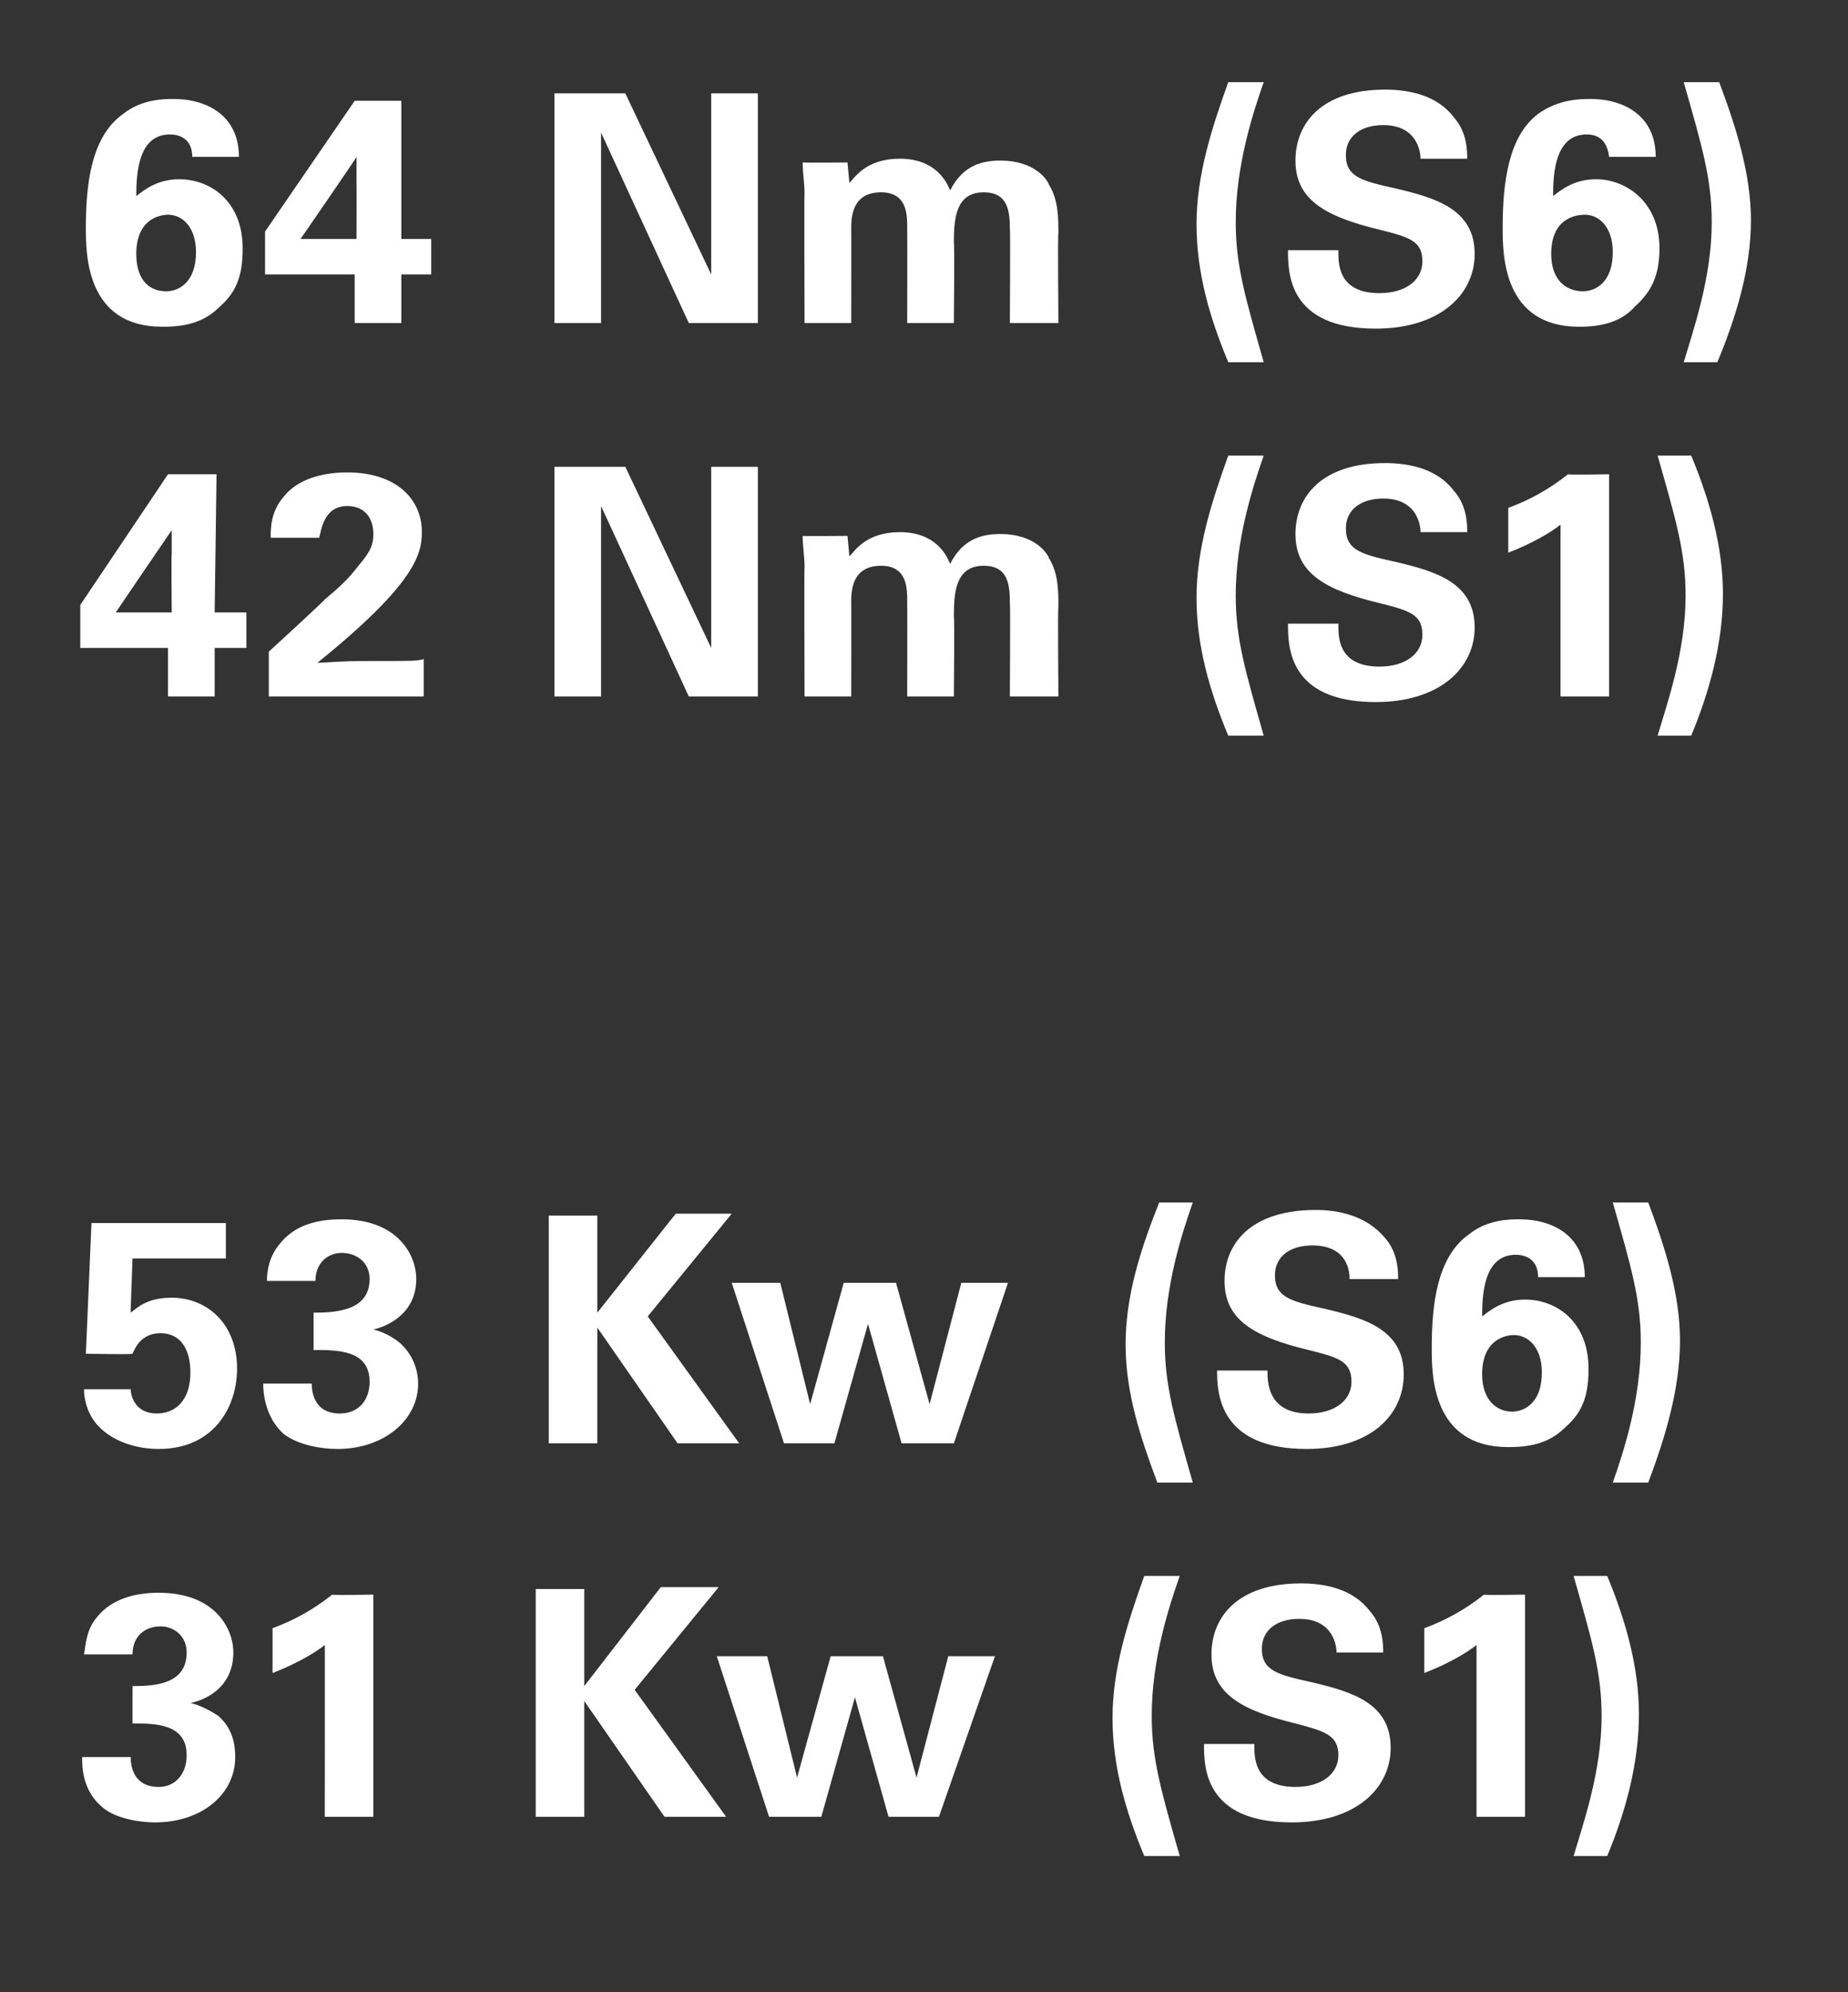
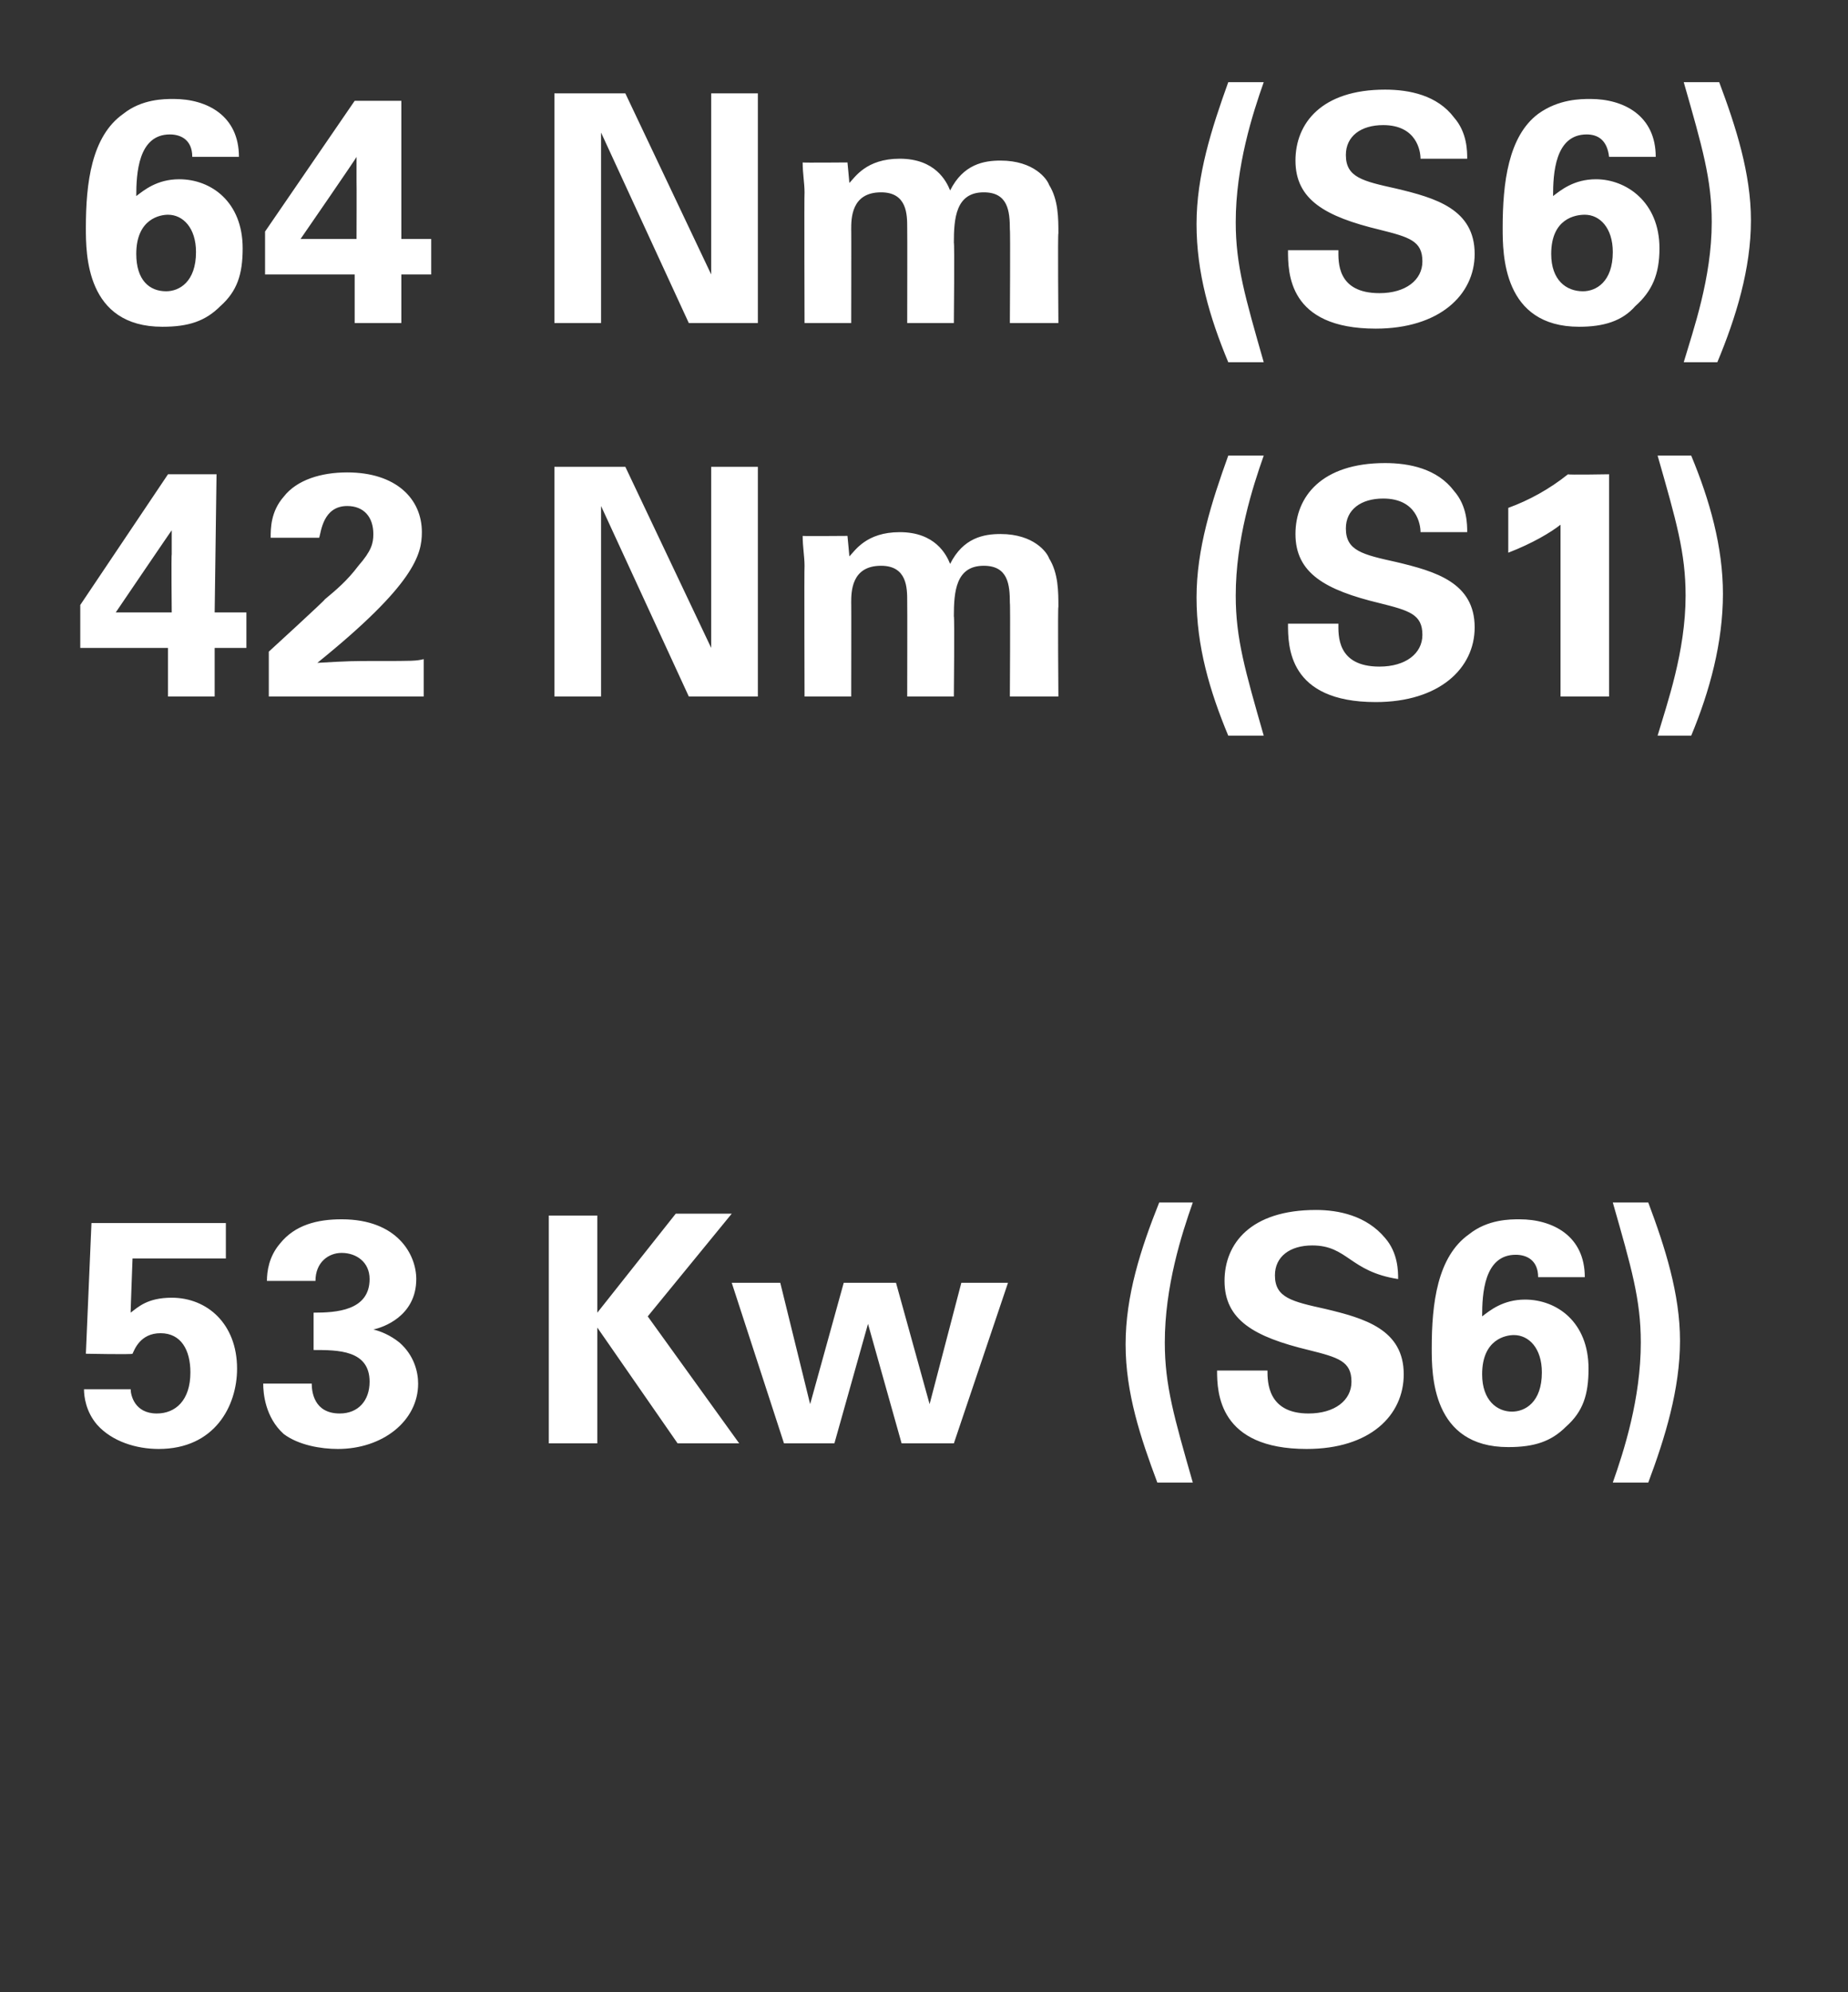
<svg xmlns="http://www.w3.org/2000/svg" version="1.1" width="99px" height="106.7px" viewBox="0 -1 99 106.7" style="top:-1px">
  <rect x="0" y="-1" width="99" height="106.7" fill="#333333" stroke="none" />
  <desc>64 Nm (S6) 42 Nm (S1) 53 Kw (S6) 31 Kw (S1)</desc>
  <defs />
  <g id="Polygon278452">
-     <path d="M 7 93.1 C 7 93.5 7.1 94.7 8.5 94.7 C 9.4 94.7 10 94 10 93 C 10 91.3 8.3 91.3 7.1 91.3 C 7.1 91.3 7.1 89.3 7.1 89.3 C 8.3 89.3 10 89.2 10 87.5 C 10 86.6 9.3 86.1 8.6 86.1 C 7.8 86.1 7.1 86.6 7.1 87.6 C 7.1 87.6 4.5 87.6 4.5 87.6 C 4.6 87.1 4.6 86.3 5.2 85.6 C 6 84.6 7.3 84.3 8.5 84.3 C 11.5 84.3 12.5 86.2 12.5 87.5 C 12.5 89.5 10.8 90.1 10.2 90.2 C 10.6 90.3 11.1 90.5 11.7 90.9 C 12.5 91.6 12.6 92.5 12.6 93.1 C 12.6 95.1 10.8 96.6 8.3 96.6 C 7.5 96.6 6.2 96.4 5.5 95.8 C 4.4 94.9 4.4 93.6 4.4 93.1 C 4.4 93.1 7 93.1 7 93.1 Z M 14.6 86.2 C 15.7 85.8 16.8 85.2 17.8 84.4 C 17.78 84.44 20 84.4 20 84.4 L 20 96.3 L 17.4 96.3 C 17.4 96.3 17.41 87.08 17.4 87.1 C 16.9 87.5 15.9 88.1 14.6 88.6 C 14.6 88.6 14.6 86.2 14.6 86.2 Z M 28.7 84.1 L 31.3 84.1 L 31.3 89.3 L 35.4 84 L 38.5 84 L 34 89.5 L 38.9 96.3 L 35.6 96.3 L 31.3 90.1 L 31.3 96.3 L 28.7 96.3 L 28.7 84.1 Z M 41.1 87.7 L 42.7 94.2 L 44.5 87.7 L 47.3 87.7 L 49.1 94.2 L 50.8 87.7 L 53.3 87.7 L 50.3 96.3 L 47.6 96.3 L 45.8 89.9 L 44 96.3 L 41.2 96.3 L 38.4 87.7 L 41.1 87.7 Z M 63.2 83.4 C 62.6 85.1 61.7 87.9 61.7 90.9 C 61.7 93.2 62.2 94.9 63.2 98.4 C 63.2 98.4 61.3 98.4 61.3 98.4 C 60.3 96 59.6 93.6 59.6 91 C 59.6 88.4 60.4 85.9 61.3 83.4 C 61.3 83.4 63.2 83.4 63.2 83.4 Z M 67.2 92.4 C 67.2 93 67.1 94.7 69.4 94.7 C 70.8 94.7 71.7 94 71.7 93 C 71.7 91.9 70.9 91.7 69.4 91.3 C 66.5 90.6 64.9 89.7 64.9 87.6 C 64.9 85.6 66.3 83.8 69.7 83.8 C 71 83.8 72.5 84.1 73.4 85.3 C 74.1 86.1 74.1 87.1 74.1 87.5 C 74.1 87.5 71.6 87.5 71.6 87.5 C 71.6 87.1 71.4 85.7 69.6 85.7 C 68.4 85.7 67.6 86.3 67.6 87.3 C 67.6 88.5 68.5 88.7 70.3 89.1 C 72.4 89.6 74.5 90.2 74.5 92.6 C 74.5 94.8 72.6 96.6 69.2 96.6 C 64.5 96.6 64.5 93.6 64.5 92.4 C 64.5 92.4 67.2 92.4 67.2 92.4 Z M 76.3 86.2 C 77.4 85.8 78.5 85.2 79.5 84.4 C 79.47 84.44 81.7 84.4 81.7 84.4 L 81.7 96.3 L 79.1 96.3 C 79.1 96.3 79.1 87.08 79.1 87.1 C 78.6 87.5 77.6 88.1 76.3 88.6 C 76.3 88.6 76.3 86.2 76.3 86.2 Z M 84.3 98.4 C 84.8 96.7 85.8 93.9 85.8 90.9 C 85.8 88.6 85.3 86.9 84.3 83.4 C 84.3 83.4 86.1 83.4 86.1 83.4 C 87.1 85.8 87.8 88.3 87.8 90.8 C 87.8 93.4 87.1 96 86.1 98.4 C 86.1 98.4 84.3 98.4 84.3 98.4 Z " stroke="none" fill="#fff" />
-   </g>
+     </g>
  <g id="Polygon278451">
-     <path d="M 7 73.4 C 7 73.7 7.2 74.7 8.4 74.7 C 9.4 74.7 10.2 74 10.2 72.5 C 10.2 71.3 9.7 70.4 8.6 70.4 C 7.5 70.4 7.2 71.3 7.1 71.5 C 7.09 71.55 4.6 71.5 4.6 71.5 L 4.9 64.5 L 12.1 64.5 L 12.1 66.4 L 7.1 66.4 C 7.1 66.4 6.99 69.34 7 69.3 C 7.4 69 7.9 68.5 9.2 68.5 C 11.1 68.5 12.7 69.9 12.7 72.3 C 12.7 74.3 11.5 76.6 8.5 76.6 C 7.3 76.6 6 76.2 5.2 75.3 C 4.6 74.6 4.5 73.8 4.5 73.4 C 4.5 73.4 7 73.4 7 73.4 Z M 16.7 73.1 C 16.7 73.5 16.8 74.7 18.2 74.7 C 19.2 74.7 19.8 74 19.8 73 C 19.8 71.3 18.1 71.3 16.8 71.3 C 16.8 71.3 16.8 69.3 16.8 69.3 C 18 69.3 19.8 69.2 19.8 67.5 C 19.8 66.6 19.1 66.1 18.3 66.1 C 17.6 66.1 16.9 66.6 16.9 67.6 C 16.9 67.6 14.3 67.6 14.3 67.6 C 14.3 67.1 14.4 66.3 15 65.6 C 15.8 64.6 17 64.3 18.3 64.3 C 21.3 64.3 22.3 66.2 22.3 67.5 C 22.3 69.5 20.5 70.1 20 70.2 C 20.4 70.3 20.9 70.5 21.4 70.9 C 22.2 71.6 22.4 72.5 22.4 73.1 C 22.4 75.1 20.5 76.6 18.1 76.6 C 17.2 76.6 16 76.4 15.2 75.8 C 14.2 74.9 14.1 73.6 14.1 73.1 C 14.1 73.1 16.7 73.1 16.7 73.1 Z M 29.4 64.1 L 32 64.1 L 32 69.3 L 36.2 64 L 39.2 64 L 34.7 69.5 L 39.6 76.3 L 36.3 76.3 L 32 70.1 L 32 76.3 L 29.4 76.3 L 29.4 64.1 Z M 41.8 67.7 L 43.4 74.2 L 45.2 67.7 L 48 67.7 L 49.8 74.2 L 51.5 67.7 L 54 67.7 L 51.1 76.3 L 48.3 76.3 L 46.5 69.9 L 44.7 76.3 L 42 76.3 L 39.2 67.7 L 41.8 67.7 Z M 63.9 63.4 C 63.3 65.1 62.4 67.9 62.4 70.9 C 62.4 73.2 62.9 74.9 63.9 78.4 C 63.9 78.4 62 78.4 62 78.4 C 61.1 76 60.3 73.6 60.3 71 C 60.3 68.4 61.1 65.9 62.1 63.4 C 62.1 63.4 63.9 63.4 63.9 63.4 Z M 67.9 72.4 C 67.9 73 67.9 74.7 70.1 74.7 C 71.5 74.7 72.4 74 72.4 73 C 72.4 71.9 71.7 71.7 70.1 71.3 C 67.2 70.6 65.6 69.7 65.6 67.6 C 65.6 65.6 67 63.8 70.5 63.8 C 71.7 63.8 73.2 64.1 74.2 65.3 C 74.9 66.1 74.9 67.1 74.9 67.5 C 74.9 67.5 72.3 67.5 72.3 67.5 C 72.3 67.1 72.2 65.7 70.3 65.7 C 69.1 65.7 68.3 66.3 68.3 67.3 C 68.3 68.5 69.2 68.7 71 69.1 C 73.1 69.6 75.2 70.2 75.2 72.6 C 75.2 74.8 73.4 76.6 70 76.6 C 65.3 76.6 65.2 73.6 65.2 72.4 C 65.2 72.4 67.9 72.4 67.9 72.4 Z M 82.4 67.4 C 82.4 66.5 81.8 66.2 81.2 66.2 C 79.5 66.2 79.4 68.3 79.4 69.5 C 79.8 69.2 80.5 68.6 81.7 68.6 C 83.4 68.6 85.1 69.8 85.1 72.3 C 85.1 73.7 84.8 74.6 83.9 75.4 C 83.1 76.2 82.2 76.5 80.8 76.5 C 76.7 76.5 76.7 72.6 76.7 71.2 C 76.7 68.8 77 66.3 78.7 65.1 C 79.7 64.3 80.9 64.3 81.4 64.3 C 83.2 64.3 84.9 65.2 84.9 67.4 C 84.9 67.4 82.4 67.4 82.4 67.4 Z M 82.6 72.5 C 82.6 71.2 81.9 70.5 81.1 70.5 C 80.7 70.5 79.4 70.7 79.4 72.6 C 79.4 74 80.2 74.6 81 74.6 C 81.7 74.6 82.6 74.1 82.6 72.5 Z M 86.4 78.4 C 87 76.7 87.9 73.9 87.9 70.9 C 87.9 68.6 87.4 66.9 86.4 63.4 C 86.4 63.4 88.3 63.4 88.3 63.4 C 89.2 65.8 90 68.3 90 70.8 C 90 73.4 89.2 76 88.3 78.4 C 88.3 78.4 86.4 78.4 86.4 78.4 Z " stroke="none" fill="#fff" />
+     <path d="M 7 73.4 C 7 73.7 7.2 74.7 8.4 74.7 C 9.4 74.7 10.2 74 10.2 72.5 C 10.2 71.3 9.7 70.4 8.6 70.4 C 7.5 70.4 7.2 71.3 7.1 71.5 C 7.09 71.55 4.6 71.5 4.6 71.5 L 4.9 64.5 L 12.1 64.5 L 12.1 66.4 L 7.1 66.4 C 7.1 66.4 6.99 69.34 7 69.3 C 7.4 69 7.9 68.5 9.2 68.5 C 11.1 68.5 12.7 69.9 12.7 72.3 C 12.7 74.3 11.5 76.6 8.5 76.6 C 7.3 76.6 6 76.2 5.2 75.3 C 4.6 74.6 4.5 73.8 4.5 73.4 C 4.5 73.4 7 73.4 7 73.4 Z M 16.7 73.1 C 16.7 73.5 16.8 74.7 18.2 74.7 C 19.2 74.7 19.8 74 19.8 73 C 19.8 71.3 18.1 71.3 16.8 71.3 C 16.8 71.3 16.8 69.3 16.8 69.3 C 18 69.3 19.8 69.2 19.8 67.5 C 19.8 66.6 19.1 66.1 18.3 66.1 C 17.6 66.1 16.9 66.6 16.9 67.6 C 16.9 67.6 14.3 67.6 14.3 67.6 C 14.3 67.1 14.4 66.3 15 65.6 C 15.8 64.6 17 64.3 18.3 64.3 C 21.3 64.3 22.3 66.2 22.3 67.5 C 22.3 69.5 20.5 70.1 20 70.2 C 20.4 70.3 20.9 70.5 21.4 70.9 C 22.2 71.6 22.4 72.5 22.4 73.1 C 22.4 75.1 20.5 76.6 18.1 76.6 C 17.2 76.6 16 76.4 15.2 75.8 C 14.2 74.9 14.1 73.6 14.1 73.1 C 14.1 73.1 16.7 73.1 16.7 73.1 Z M 29.4 64.1 L 32 64.1 L 32 69.3 L 36.2 64 L 39.2 64 L 34.7 69.5 L 39.6 76.3 L 36.3 76.3 L 32 70.1 L 32 76.3 L 29.4 76.3 L 29.4 64.1 Z M 41.8 67.7 L 43.4 74.2 L 45.2 67.7 L 48 67.7 L 49.8 74.2 L 51.5 67.7 L 54 67.7 L 51.1 76.3 L 48.3 76.3 L 46.5 69.9 L 44.7 76.3 L 42 76.3 L 39.2 67.7 L 41.8 67.7 Z M 63.9 63.4 C 63.3 65.1 62.4 67.9 62.4 70.9 C 62.4 73.2 62.9 74.9 63.9 78.4 C 63.9 78.4 62 78.4 62 78.4 C 61.1 76 60.3 73.6 60.3 71 C 60.3 68.4 61.1 65.9 62.1 63.4 C 62.1 63.4 63.9 63.4 63.9 63.4 Z M 67.9 72.4 C 67.9 73 67.9 74.7 70.1 74.7 C 71.5 74.7 72.4 74 72.4 73 C 72.4 71.9 71.7 71.7 70.1 71.3 C 67.2 70.6 65.6 69.7 65.6 67.6 C 65.6 65.6 67 63.8 70.5 63.8 C 71.7 63.8 73.2 64.1 74.2 65.3 C 74.9 66.1 74.9 67.1 74.9 67.5 C 72.3 67.1 72.2 65.7 70.3 65.7 C 69.1 65.7 68.3 66.3 68.3 67.3 C 68.3 68.5 69.2 68.7 71 69.1 C 73.1 69.6 75.2 70.2 75.2 72.6 C 75.2 74.8 73.4 76.6 70 76.6 C 65.3 76.6 65.2 73.6 65.2 72.4 C 65.2 72.4 67.9 72.4 67.9 72.4 Z M 82.4 67.4 C 82.4 66.5 81.8 66.2 81.2 66.2 C 79.5 66.2 79.4 68.3 79.4 69.5 C 79.8 69.2 80.5 68.6 81.7 68.6 C 83.4 68.6 85.1 69.8 85.1 72.3 C 85.1 73.7 84.8 74.6 83.9 75.4 C 83.1 76.2 82.2 76.5 80.8 76.5 C 76.7 76.5 76.7 72.6 76.7 71.2 C 76.7 68.8 77 66.3 78.7 65.1 C 79.7 64.3 80.9 64.3 81.4 64.3 C 83.2 64.3 84.9 65.2 84.9 67.4 C 84.9 67.4 82.4 67.4 82.4 67.4 Z M 82.6 72.5 C 82.6 71.2 81.9 70.5 81.1 70.5 C 80.7 70.5 79.4 70.7 79.4 72.6 C 79.4 74 80.2 74.6 81 74.6 C 81.7 74.6 82.6 74.1 82.6 72.5 Z M 86.4 78.4 C 87 76.7 87.9 73.9 87.9 70.9 C 87.9 68.6 87.4 66.9 86.4 63.4 C 86.4 63.4 88.3 63.4 88.3 63.4 C 89.2 65.8 90 68.3 90 70.8 C 90 73.4 89.2 76 88.3 78.4 C 88.3 78.4 86.4 78.4 86.4 78.4 Z " stroke="none" fill="#fff" />
  </g>
  <g id="Polygon278450">
    <path d="M 4.3 33.7 L 4.3 31.4 L 9 24.4 L 11.6 24.4 L 11.5 31.8 L 13.2 31.8 L 13.2 33.7 L 11.5 33.7 L 11.5 36.3 L 9 36.3 L 9 33.7 L 4.3 33.7 Z M 6.2 31.8 L 9.2 31.8 C 9.2 31.8 9.17 28.69 9.2 28.7 C 9.2 28.5 9.2 27.7 9.2 27.4 C 9.2 27.38 6.2 31.8 6.2 31.8 Z M 14.4 33.9 C 14.4 33.9 17.45 31.11 17.4 31.1 C 18 30.6 18.6 30.1 19.2 29.3 C 19.9 28.5 20 28.1 20 27.6 C 20 26.7 19.5 26.1 18.6 26.1 C 17.3 26.1 17.2 27.5 17.1 27.8 C 17.1 27.8 14.5 27.8 14.5 27.8 C 14.5 27.3 14.5 26.4 15.2 25.6 C 15.9 24.7 17.2 24.3 18.6 24.3 C 21.2 24.3 22.6 25.7 22.6 27.5 C 22.6 28.7 22.2 30.3 17 34.5 C 18.7 34.4 18.9 34.4 20.3 34.4 C 22.1 34.4 22.3 34.4 22.7 34.3 C 22.7 34.34 22.7 36.3 22.7 36.3 L 14.4 36.3 L 14.4 33.9 Z M 29.7 24 L 33.5 24 L 38.1 33.7 L 38.1 24 L 40.6 24 L 40.6 36.3 L 36.9 36.3 L 32.2 26.1 L 32.2 36.3 L 29.7 36.3 L 29.7 24 Z M 43.1 29.3 C 43.1 28.8 43 28.3 43 27.7 C 43 27.72 45.4 27.7 45.4 27.7 C 45.4 27.7 45.51 28.83 45.5 28.8 C 45.8 28.5 46.4 27.5 48.2 27.5 C 50.1 27.5 50.7 28.7 50.9 29.2 C 51.6 27.8 52.7 27.6 53.6 27.6 C 55.4 27.6 56.1 28.6 56.2 28.9 C 56.7 29.7 56.7 30.7 56.7 31.5 C 56.66 31.46 56.7 36.3 56.7 36.3 L 54.1 36.3 C 54.1 36.3 54.13 31.26 54.1 31.3 C 54.1 30.3 54 29.3 52.7 29.3 C 51.2 29.3 51.1 30.7 51.1 32 C 51.14 32.01 51.1 36.3 51.1 36.3 L 48.6 36.3 C 48.6 36.3 48.61 31.21 48.6 31.2 C 48.6 30.5 48.6 29.3 47.2 29.3 C 45.6 29.3 45.6 30.7 45.6 31.3 C 45.61 31.26 45.6 36.3 45.6 36.3 L 43.1 36.3 C 43.1 36.3 43.08 29.34 43.1 29.3 Z M 67.7 23.4 C 67.1 25.1 66.2 27.9 66.2 30.9 C 66.2 33.2 66.7 34.9 67.7 38.4 C 67.7 38.4 65.8 38.4 65.8 38.4 C 64.8 36 64.1 33.6 64.1 31 C 64.1 28.4 64.9 25.9 65.8 23.4 C 65.8 23.4 67.7 23.4 67.7 23.4 Z M 71.7 32.4 C 71.7 33 71.6 34.7 73.9 34.7 C 75.3 34.7 76.2 34 76.2 33 C 76.2 31.9 75.5 31.7 73.9 31.3 C 71 30.6 69.4 29.7 69.4 27.6 C 69.4 25.6 70.8 23.8 74.2 23.8 C 75.5 23.8 77 24.1 77.9 25.3 C 78.6 26.1 78.6 27.1 78.6 27.5 C 78.6 27.5 76.1 27.5 76.1 27.5 C 76.1 27.1 75.9 25.7 74.1 25.7 C 72.9 25.7 72.1 26.3 72.1 27.3 C 72.1 28.5 73 28.7 74.8 29.1 C 76.9 29.6 79 30.2 79 32.6 C 79 34.8 77.1 36.6 73.7 36.6 C 69 36.6 69 33.6 69 32.4 C 69 32.4 71.7 32.4 71.7 32.4 Z M 80.8 26.2 C 81.9 25.8 83 25.2 84 24.4 C 83.98 24.44 86.2 24.4 86.2 24.4 L 86.2 36.3 L 83.6 36.3 C 83.6 36.3 83.6 27.08 83.6 27.1 C 83.1 27.5 82.1 28.1 80.8 28.6 C 80.8 28.6 80.8 26.2 80.8 26.2 Z M 88.8 38.4 C 89.3 36.7 90.3 33.9 90.3 30.9 C 90.3 28.6 89.8 26.9 88.8 23.4 C 88.8 23.4 90.6 23.4 90.6 23.4 C 91.6 25.8 92.3 28.3 92.3 30.8 C 92.3 33.4 91.6 36 90.6 38.4 C 90.6 38.4 88.8 38.4 88.8 38.4 Z " stroke="none" fill="#fff" />
  </g>
  <g id="Polygon278449">
    <path d="M 10.3 7.4 C 10.3 6.5 9.7 6.2 9.1 6.2 C 7.4 6.2 7.3 8.3 7.3 9.5 C 7.7 9.2 8.4 8.6 9.6 8.6 C 11.3 8.6 13 9.8 13 12.3 C 13 13.7 12.7 14.6 11.8 15.4 C 11 16.2 10.1 16.5 8.7 16.5 C 4.6 16.5 4.6 12.6 4.6 11.2 C 4.6 8.8 4.9 6.3 6.6 5.1 C 7.6 4.3 8.8 4.3 9.3 4.3 C 11.1 4.3 12.8 5.2 12.8 7.4 C 12.8 7.4 10.3 7.4 10.3 7.4 Z M 10.5 12.5 C 10.5 11.2 9.8 10.5 9 10.5 C 8.6 10.5 7.3 10.7 7.3 12.6 C 7.3 14 8 14.6 8.9 14.6 C 9.6 14.6 10.5 14.1 10.5 12.5 Z M 14.2 13.7 L 14.2 11.4 L 19 4.4 L 21.5 4.4 L 21.5 11.8 L 23.1 11.8 L 23.1 13.7 L 21.5 13.7 L 21.5 16.3 L 19 16.3 L 19 13.7 L 14.2 13.7 Z M 16.1 11.8 L 19.1 11.8 C 19.1 11.8 19.11 8.69 19.1 8.7 C 19.1 8.5 19.1 7.7 19.1 7.4 C 19.15 7.38 16.1 11.8 16.1 11.8 Z M 29.7 4 L 33.5 4 L 38.1 13.7 L 38.1 4 L 40.6 4 L 40.6 16.3 L 36.9 16.3 L 32.2 6.1 L 32.2 16.3 L 29.7 16.3 L 29.7 4 Z M 43.1 9.3 C 43.1 8.8 43 8.3 43 7.7 C 43 7.72 45.4 7.7 45.4 7.7 C 45.4 7.7 45.51 8.83 45.5 8.8 C 45.8 8.5 46.4 7.5 48.2 7.5 C 50.1 7.5 50.7 8.7 50.9 9.2 C 51.6 7.8 52.7 7.6 53.6 7.6 C 55.4 7.6 56.1 8.6 56.2 8.9 C 56.7 9.7 56.7 10.7 56.7 11.5 C 56.66 11.46 56.7 16.3 56.7 16.3 L 54.1 16.3 C 54.1 16.3 54.13 11.26 54.1 11.3 C 54.1 10.3 54 9.3 52.7 9.3 C 51.2 9.3 51.1 10.7 51.1 12 C 51.14 12.01 51.1 16.3 51.1 16.3 L 48.6 16.3 C 48.6 16.3 48.61 11.21 48.6 11.2 C 48.6 10.5 48.6 9.3 47.2 9.3 C 45.6 9.3 45.6 10.7 45.6 11.3 C 45.61 11.26 45.6 16.3 45.6 16.3 L 43.1 16.3 C 43.1 16.3 43.08 9.34 43.1 9.3 Z M 67.7 3.4 C 67.1 5.1 66.2 7.9 66.2 10.9 C 66.2 13.2 66.7 14.9 67.7 18.4 C 67.7 18.4 65.8 18.4 65.8 18.4 C 64.8 16 64.1 13.6 64.1 11 C 64.1 8.4 64.9 5.9 65.8 3.4 C 65.8 3.4 67.7 3.4 67.7 3.4 Z M 71.7 12.4 C 71.7 13 71.6 14.7 73.9 14.7 C 75.3 14.7 76.2 14 76.2 13 C 76.2 11.9 75.5 11.7 73.9 11.3 C 71 10.6 69.4 9.7 69.4 7.6 C 69.4 5.6 70.8 3.8 74.2 3.8 C 75.5 3.8 77 4.1 77.9 5.3 C 78.6 6.1 78.6 7.1 78.6 7.5 C 78.6 7.5 76.1 7.5 76.1 7.5 C 76.1 7.1 75.9 5.7 74.1 5.7 C 72.9 5.7 72.1 6.3 72.1 7.3 C 72.1 8.5 73 8.7 74.8 9.1 C 76.9 9.6 79 10.2 79 12.6 C 79 14.8 77.1 16.6 73.7 16.6 C 69 16.6 69 13.6 69 12.4 C 69 12.4 71.7 12.4 71.7 12.4 Z M 86.2 7.4 C 86.1 6.5 85.6 6.2 85 6.2 C 83.3 6.2 83.2 8.3 83.2 9.5 C 83.6 9.2 84.3 8.6 85.5 8.6 C 87.1 8.6 88.9 9.8 88.9 12.3 C 88.9 13.7 88.5 14.6 87.6 15.4 C 86.9 16.2 85.9 16.5 84.6 16.5 C 80.5 16.5 80.5 12.6 80.5 11.2 C 80.5 8.8 80.8 6.3 82.4 5.1 C 83.5 4.3 84.7 4.3 85.2 4.3 C 87 4.3 88.7 5.2 88.7 7.4 C 88.7 7.4 86.2 7.4 86.2 7.4 Z M 86.4 12.5 C 86.4 11.2 85.7 10.5 84.9 10.5 C 84.4 10.5 83.1 10.7 83.1 12.6 C 83.1 14 83.9 14.6 84.8 14.6 C 85.5 14.6 86.4 14.1 86.4 12.5 Z M 90.2 18.4 C 90.7 16.7 91.7 13.9 91.7 10.9 C 91.7 8.6 91.2 6.9 90.2 3.4 C 90.2 3.4 92.1 3.4 92.1 3.4 C 93 5.8 93.8 8.3 93.8 10.8 C 93.8 13.4 93 16 92 18.4 C 92 18.4 90.2 18.4 90.2 18.4 Z " stroke="none" fill="#fff" />
  </g>
</svg>